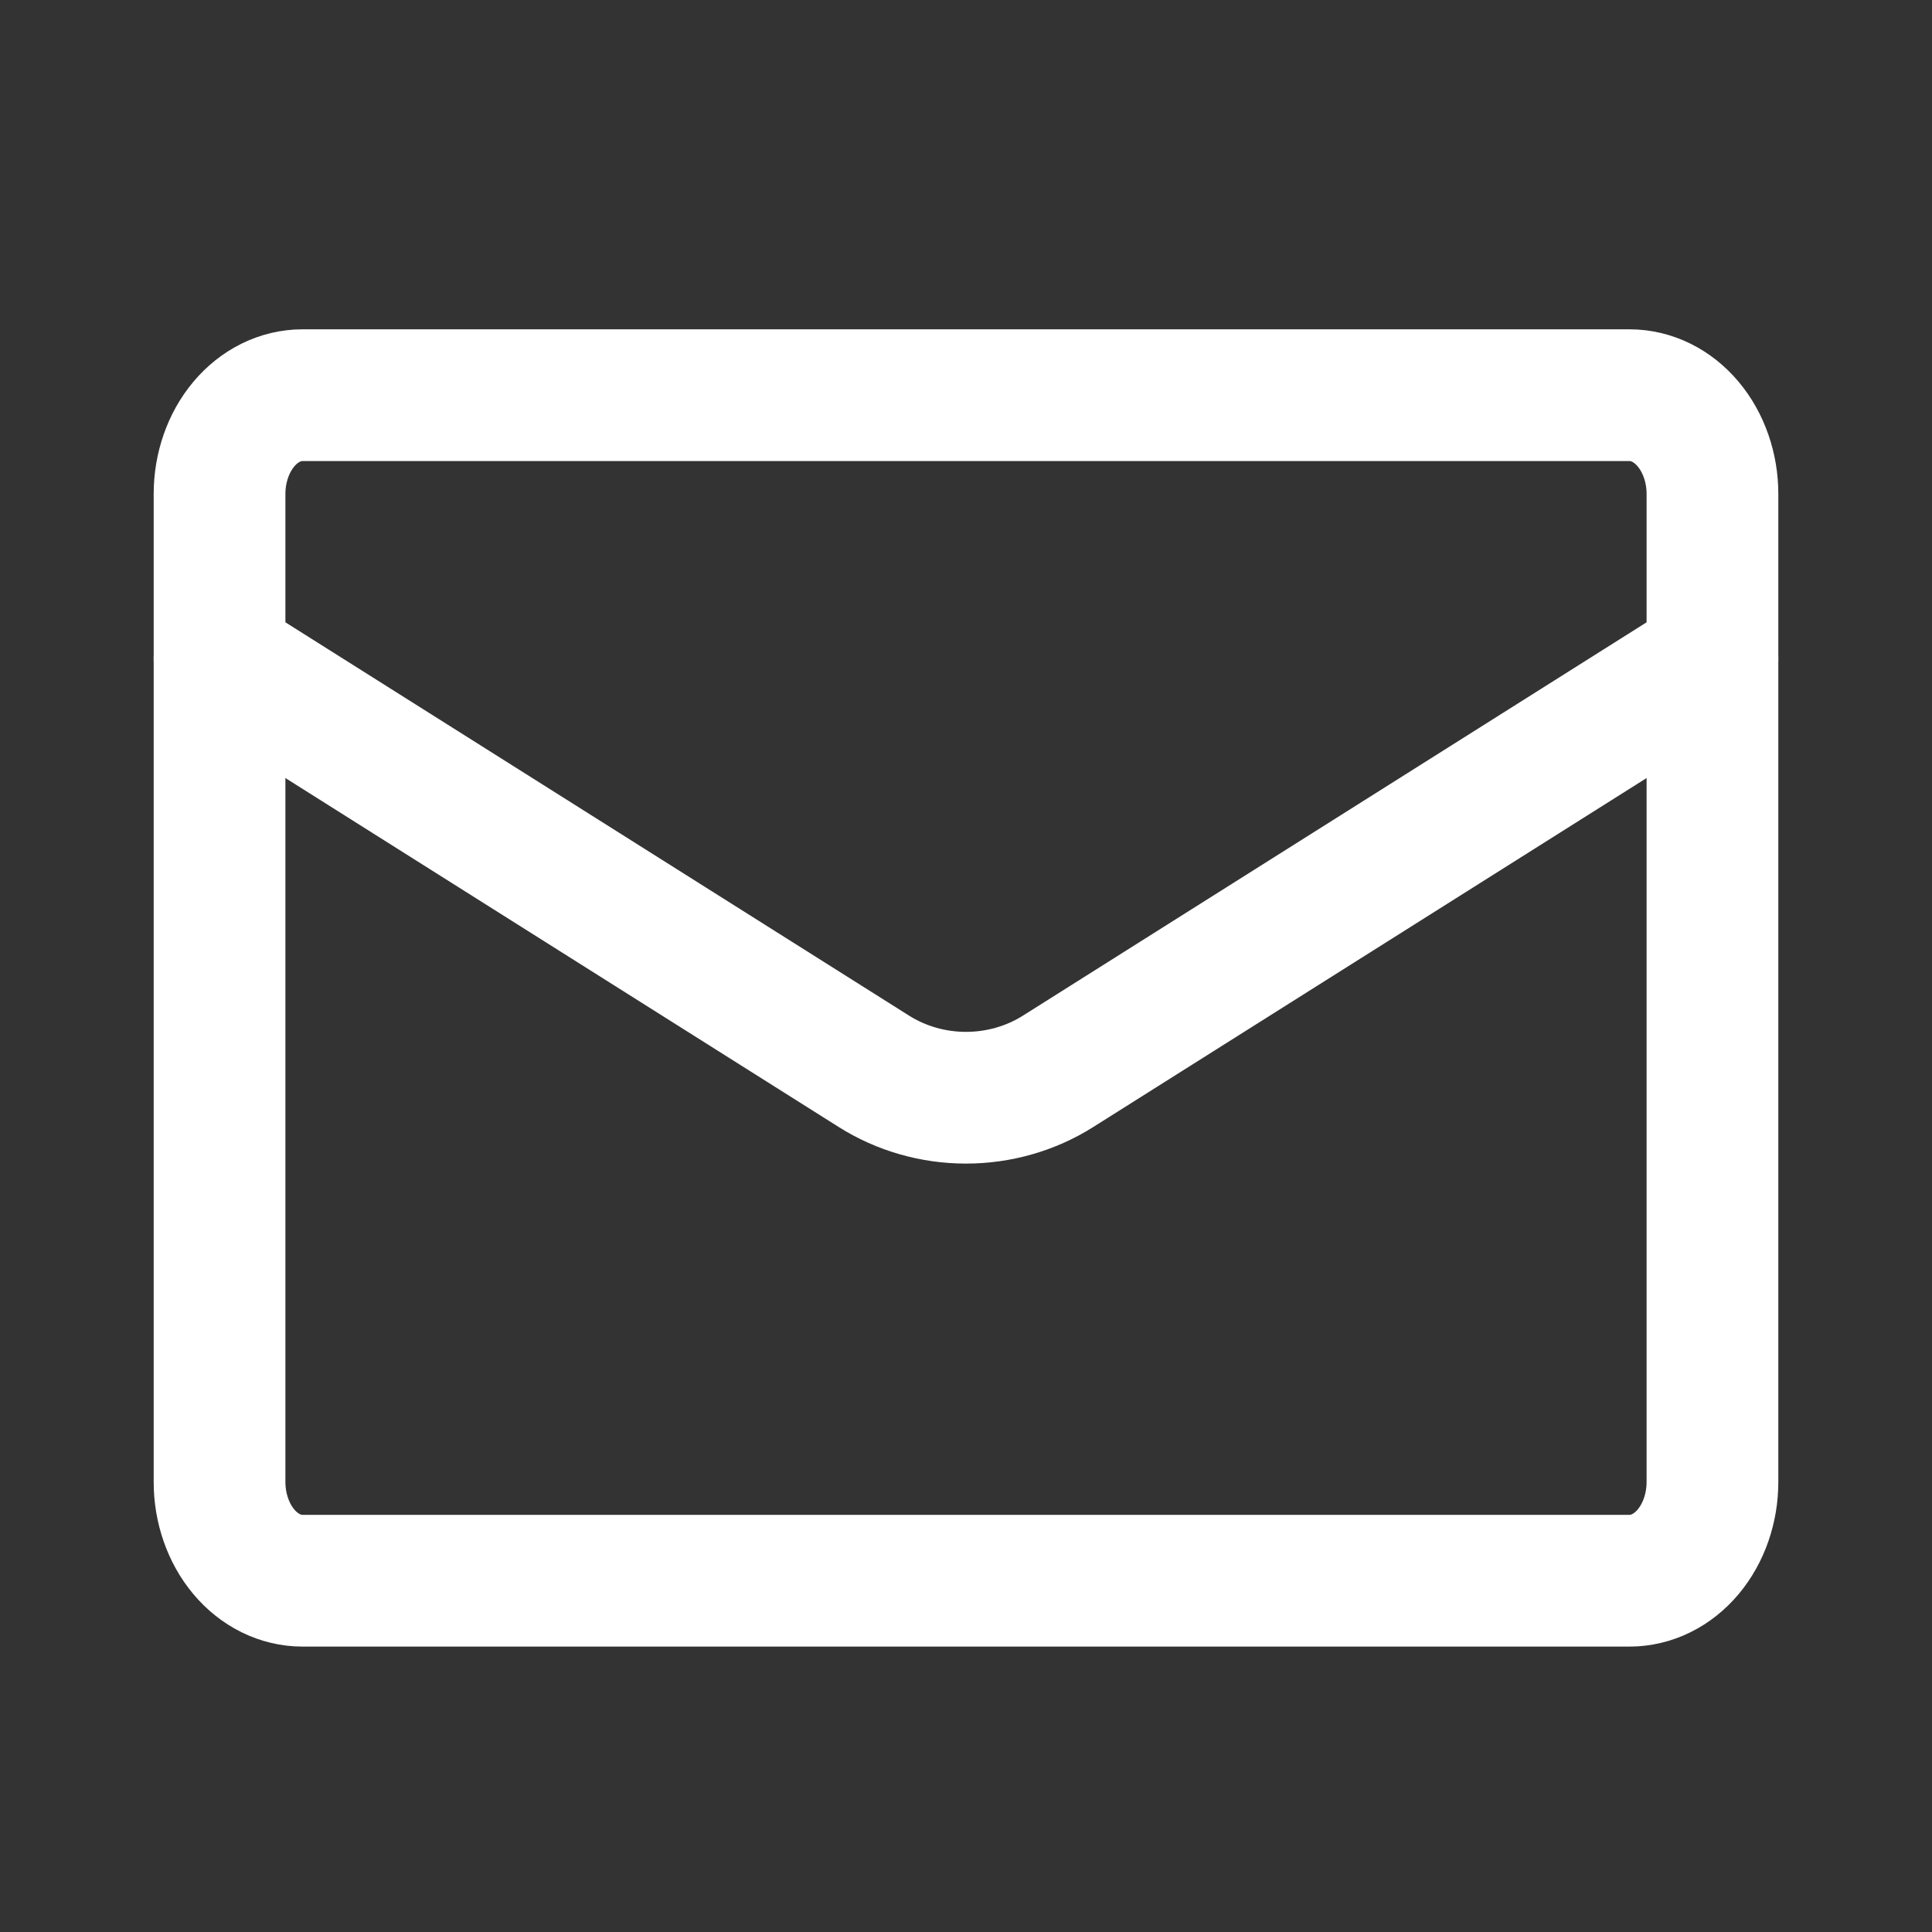
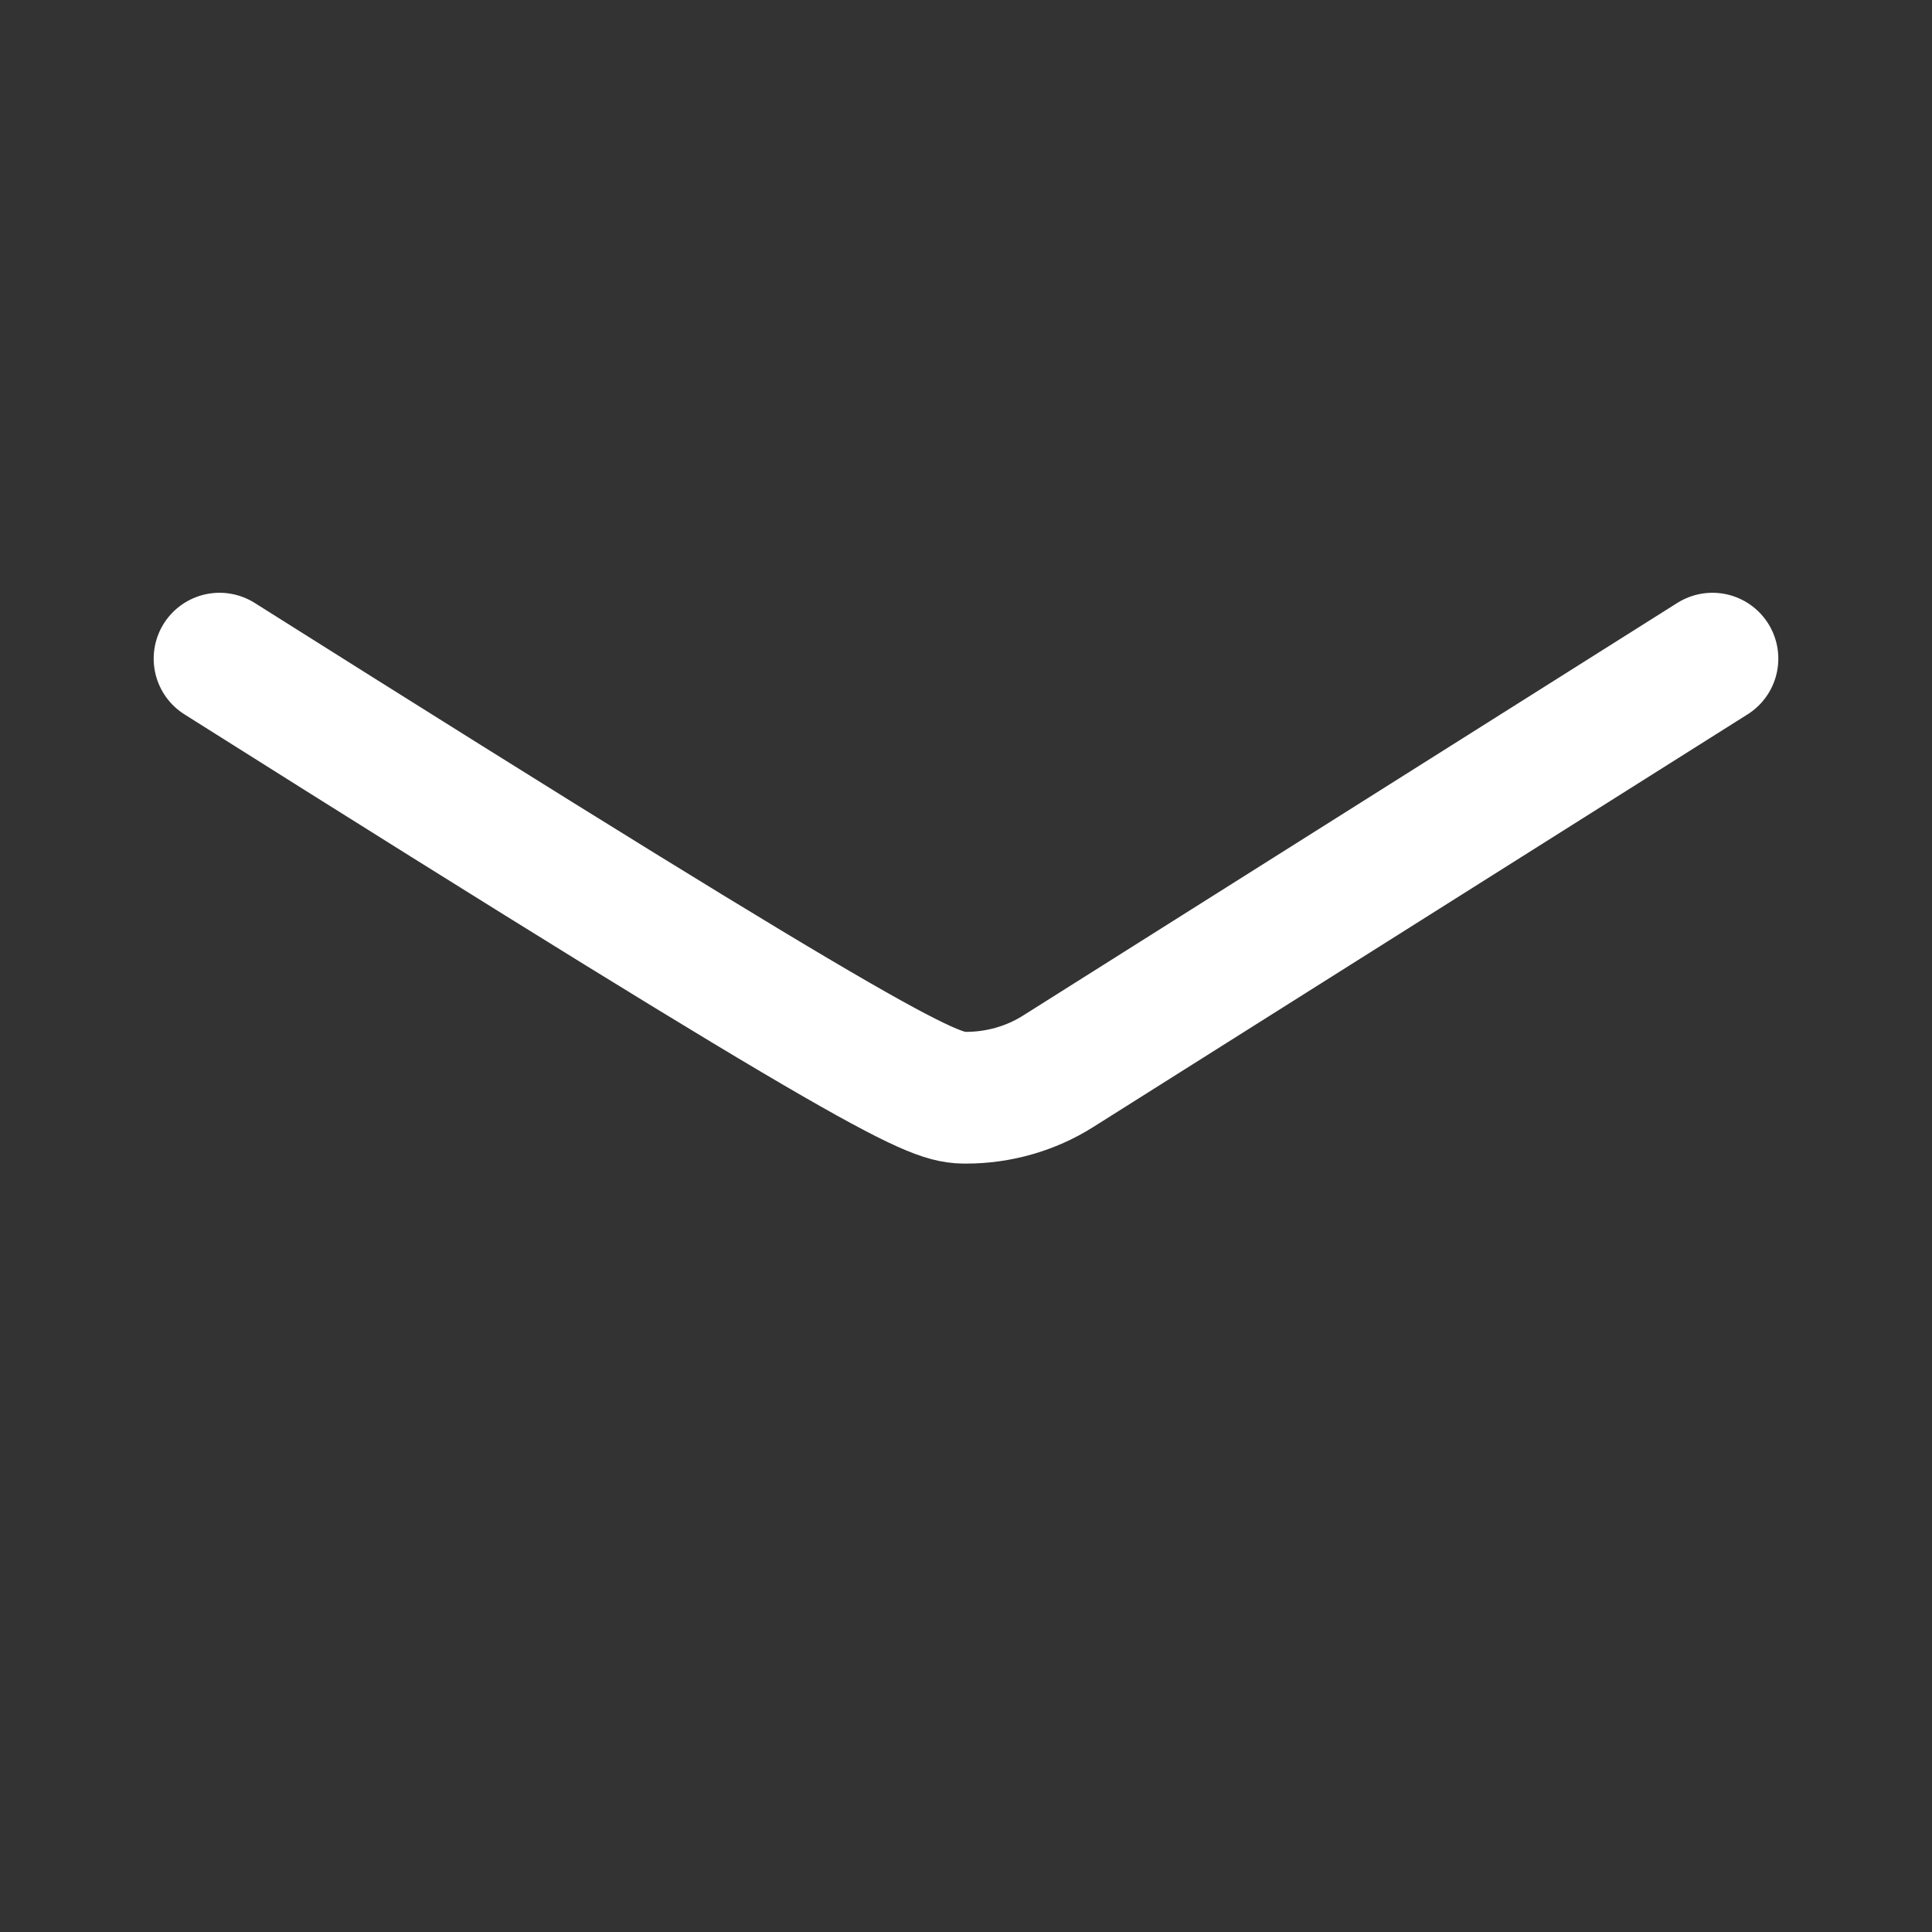
<svg xmlns="http://www.w3.org/2000/svg" width="44" height="44" viewBox="0 0 44 44" fill="none">
  <rect x="0" y="0" width="44" height="44" fill="#333333" stroke="none" />
  <g id="humbleicons:mail">
    <g id="Group">
-       <path id="Vector" d="M37.111 9H6.889C6.388 9 5.907 9.237 5.553 9.659C5.199 10.081 5 10.653 5 11.25V33.75C5 34.347 5.199 34.919 5.553 35.341C5.907 35.763 6.388 36 6.889 36H37.111C37.612 36 38.093 35.763 38.447 35.341C38.801 34.919 39 34.347 39 33.75V11.25C39 10.653 38.801 10.081 38.447 9.659C38.093 9.237 37.612 9 37.111 9Z" stroke="white" stroke-width="3" stroke-linejoin="round" />
-       <path id="Vector_2" d="M5 15L19.903 24.399C20.524 24.791 21.254 25 22 25C22.746 25 23.476 24.791 24.097 24.399L39 15" stroke="white" stroke-width="3" stroke-linecap="round" />
+       <path id="Vector_2" d="M5 15C20.524 24.791 21.254 25 22 25C22.746 25 23.476 24.791 24.097 24.399L39 15" stroke="white" stroke-width="3" stroke-linecap="round" />
    </g>
  </g>
</svg>